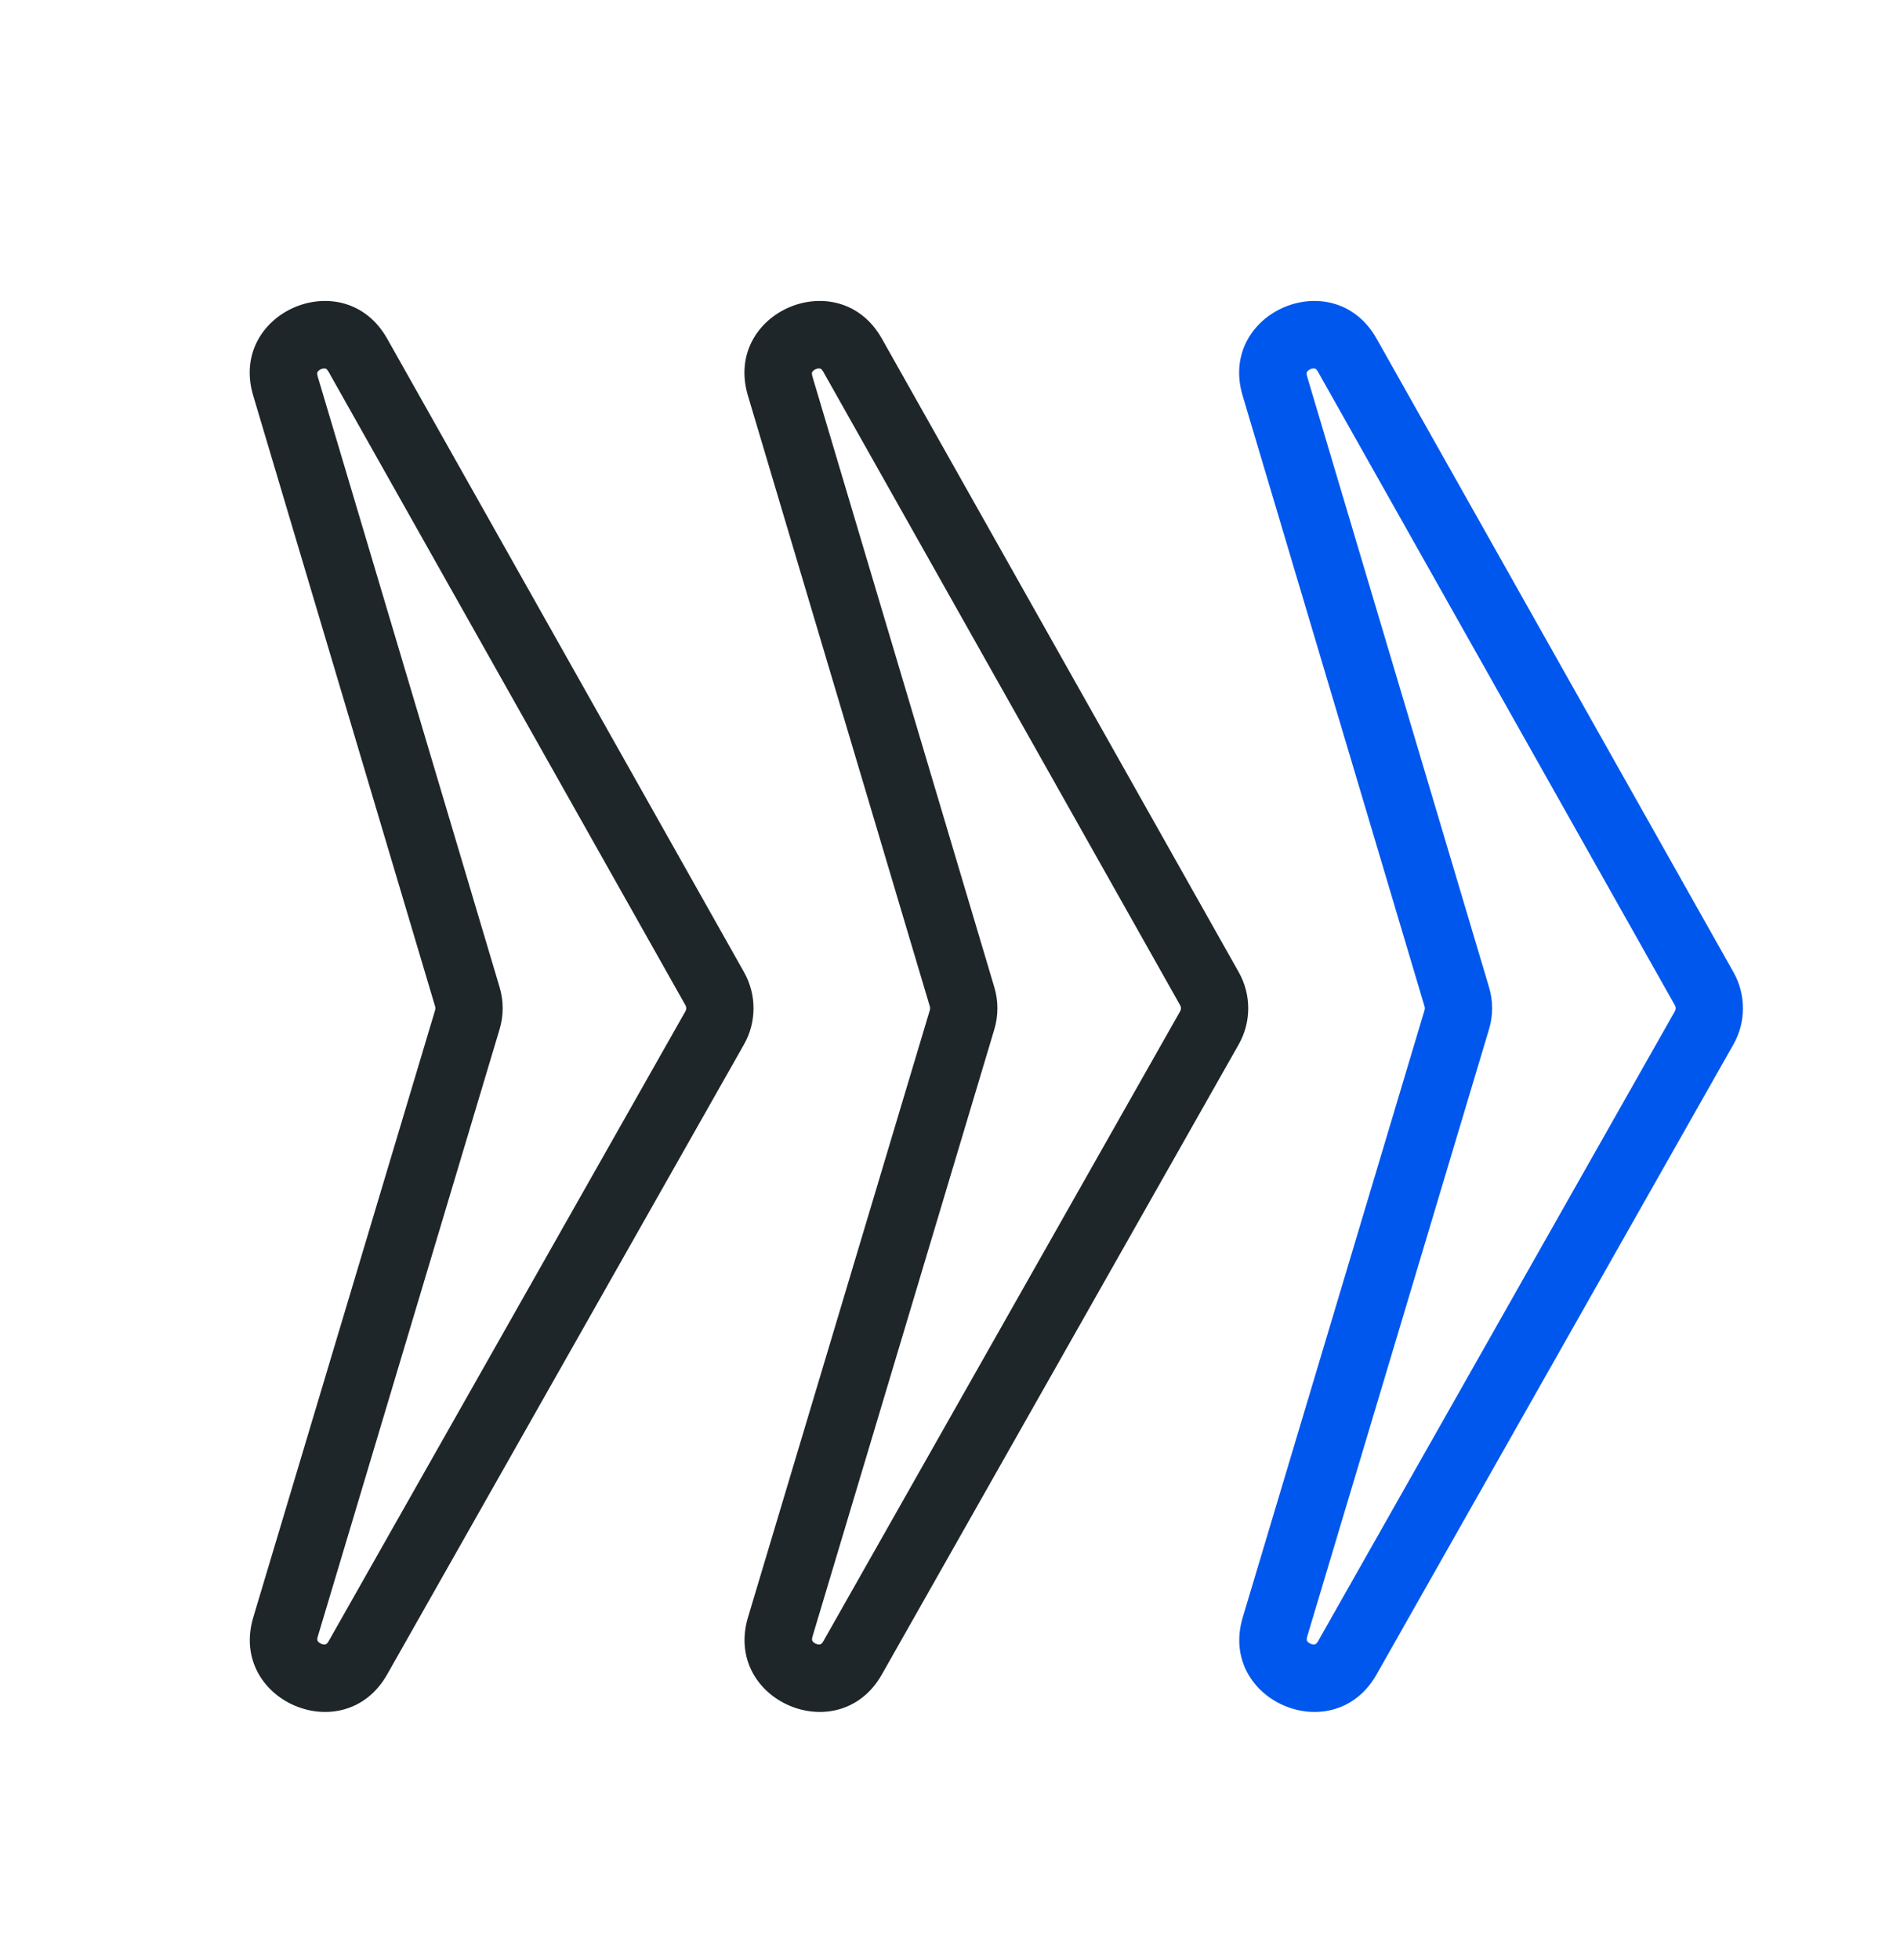
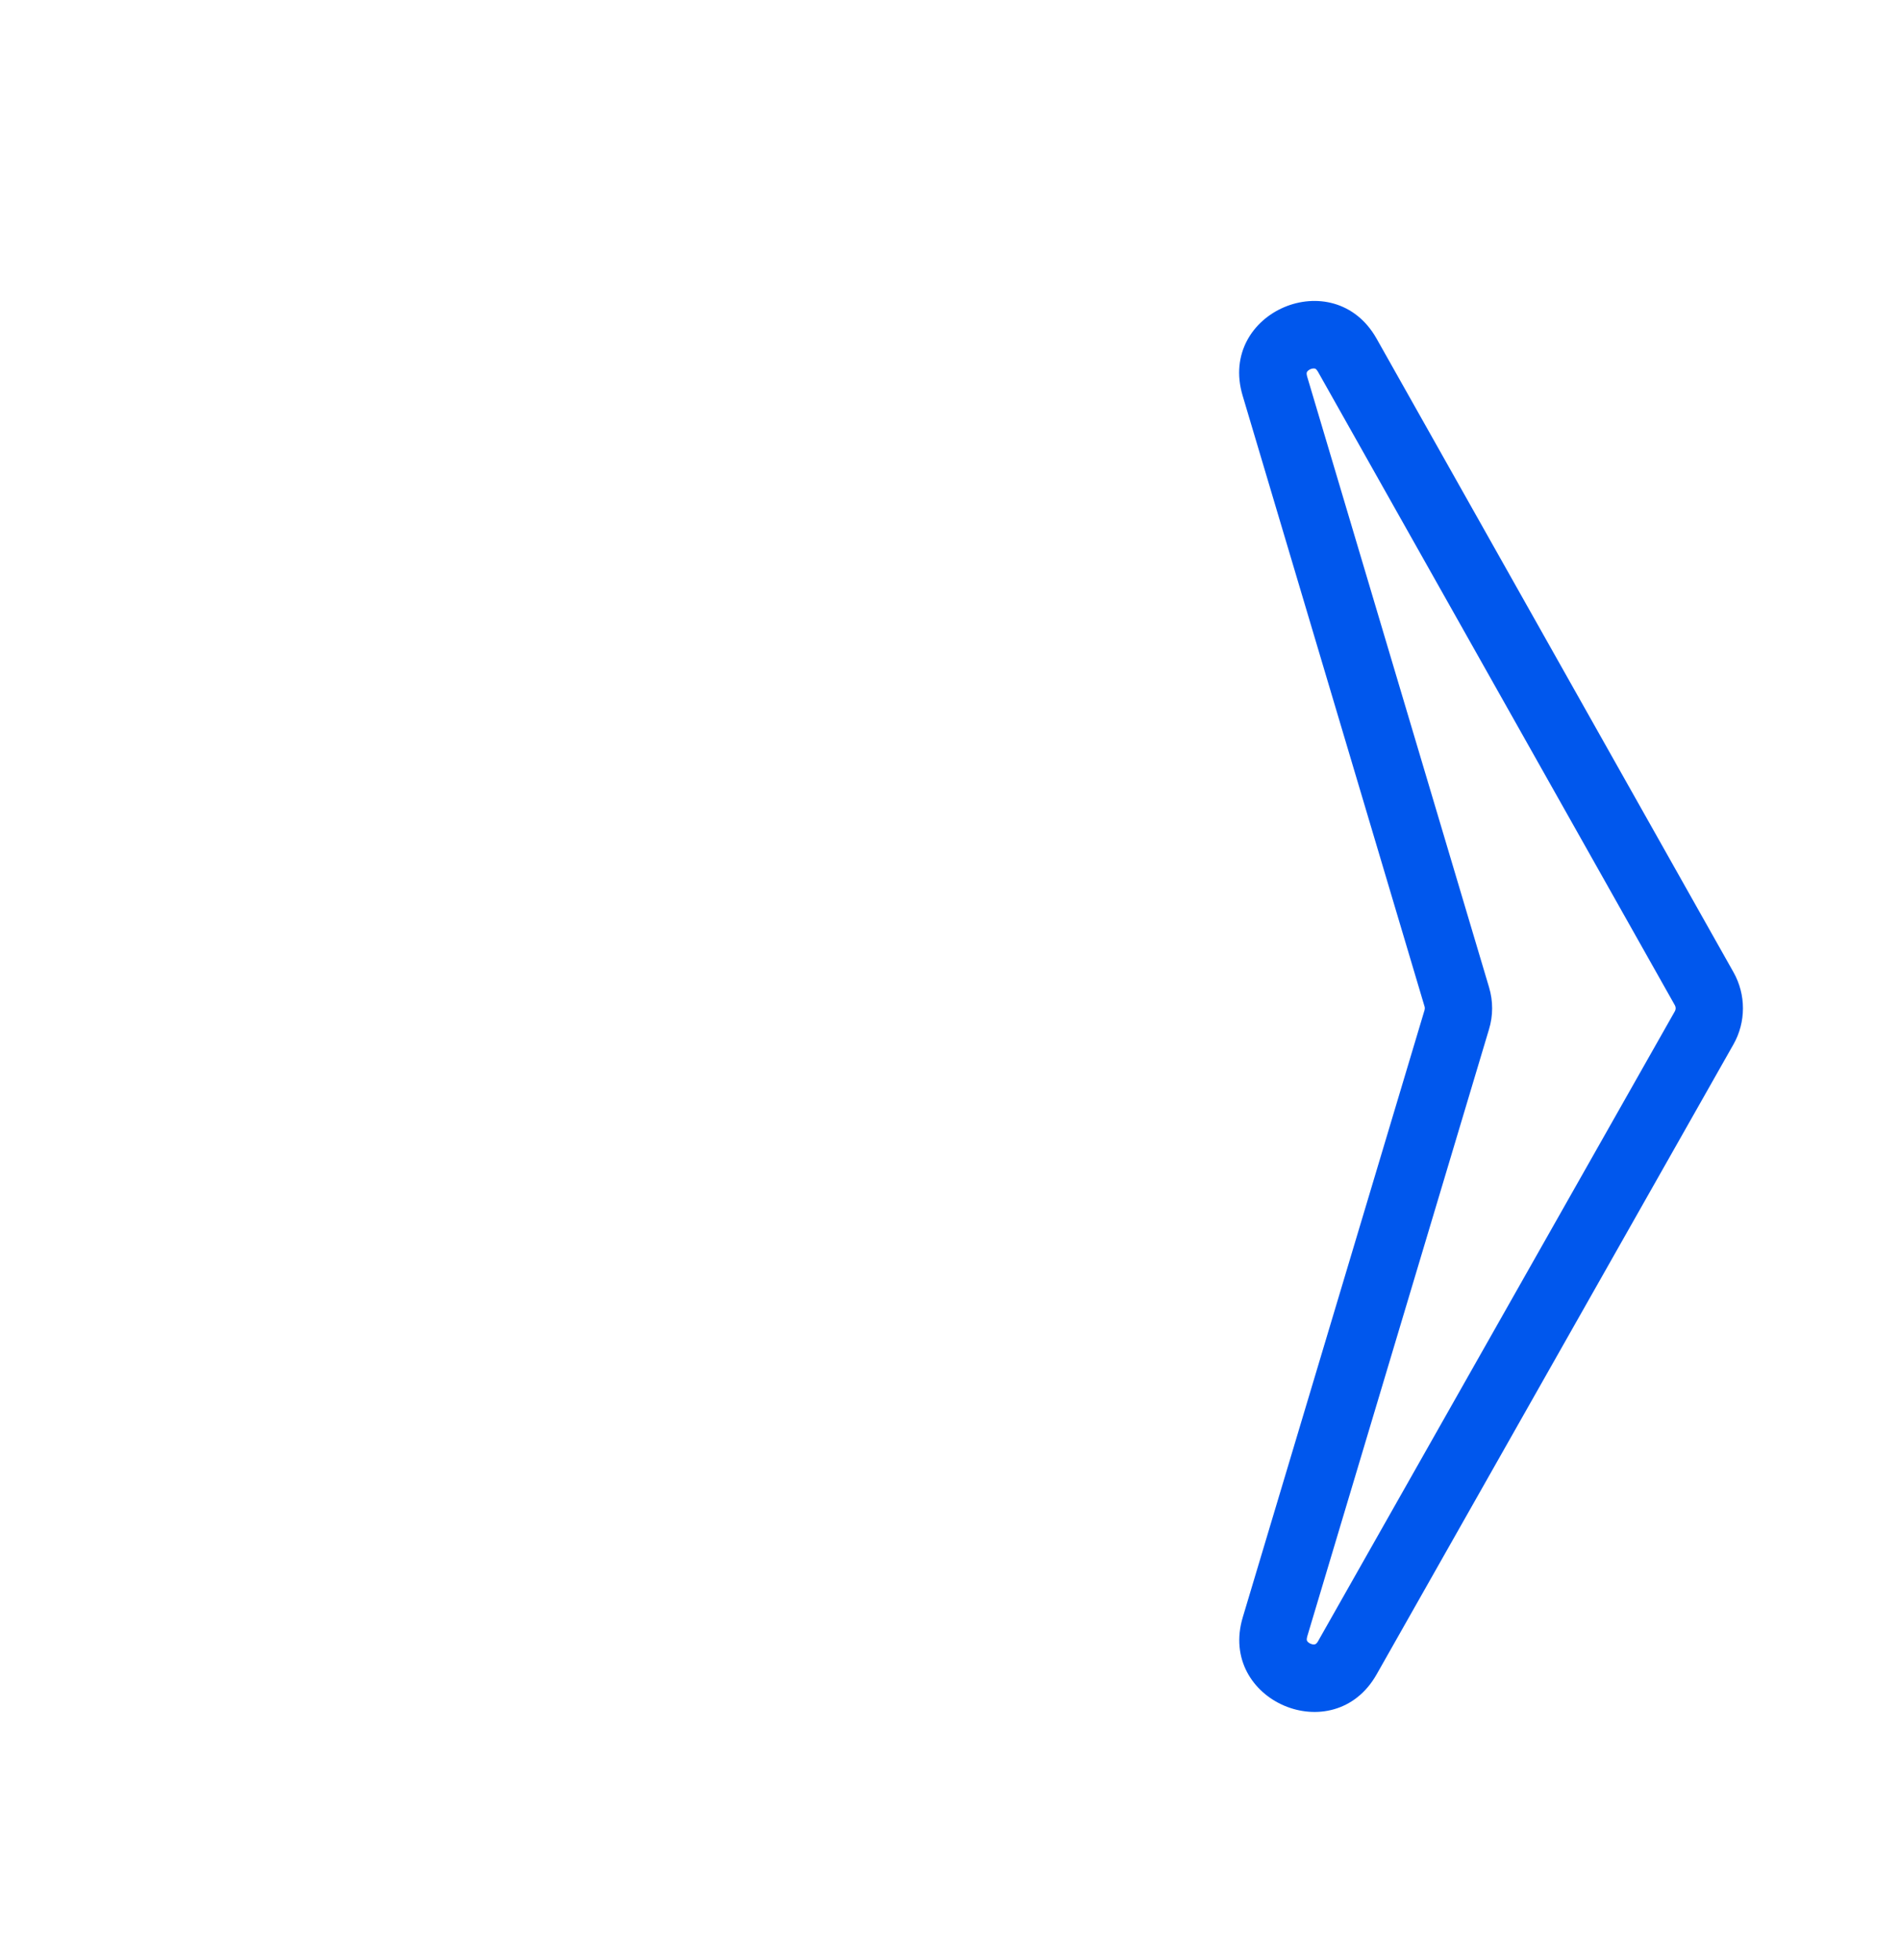
<svg xmlns="http://www.w3.org/2000/svg" width="32" height="33" viewBox="0 0 32 33" fill="none">
-   <path fill-rule="evenodd" clip-rule="evenodd" d="M12.532 16.369C12.744 16.746 12.744 17.207 12.531 17.583L6.521 28.19C5.797 29.468 3.845 28.636 4.266 27.228L7.329 17.004C7.334 16.985 7.334 16.965 7.329 16.947L4.264 6.659C3.844 5.25 5.799 4.421 6.521 5.702L12.532 16.369ZM11.545 17.024C11.562 16.994 11.562 16.956 11.545 16.926L5.533 6.258C5.518 6.232 5.506 6.22 5.5 6.215C5.494 6.21 5.488 6.208 5.483 6.206C5.469 6.202 5.441 6.201 5.407 6.215C5.373 6.23 5.355 6.251 5.348 6.263C5.345 6.269 5.343 6.274 5.343 6.282C5.342 6.289 5.342 6.307 5.35 6.336L8.415 16.623C8.484 16.854 8.483 17.099 8.414 17.329L5.352 27.553C5.343 27.582 5.344 27.6 5.344 27.607C5.345 27.615 5.347 27.62 5.35 27.626C5.356 27.638 5.374 27.659 5.409 27.674C5.443 27.689 5.471 27.687 5.484 27.683C5.49 27.681 5.495 27.679 5.501 27.674C5.507 27.669 5.52 27.658 5.535 27.631L11.545 17.024Z" fill="#1F2629" />
-   <path fill-rule="evenodd" clip-rule="evenodd" d="M20.864 16.369C21.076 16.746 21.076 17.207 20.863 17.583L14.853 28.19C14.129 29.468 12.177 28.636 12.598 27.228L15.661 17.004C15.666 16.985 15.666 16.965 15.661 16.947L12.596 6.659C12.177 5.25 14.131 4.421 14.853 5.702L20.864 16.369ZM19.877 17.024C19.894 16.994 19.894 16.956 19.877 16.926L13.865 6.258C13.85 6.232 13.838 6.22 13.832 6.215C13.826 6.21 13.82 6.208 13.815 6.206C13.801 6.202 13.774 6.201 13.739 6.215C13.705 6.23 13.687 6.251 13.68 6.263C13.677 6.269 13.675 6.274 13.675 6.282C13.674 6.289 13.674 6.307 13.682 6.336L16.747 16.623C16.816 16.854 16.815 17.099 16.747 17.329L13.684 27.553C13.675 27.582 13.676 27.6 13.677 27.607C13.677 27.615 13.679 27.62 13.682 27.626C13.688 27.638 13.707 27.659 13.741 27.674C13.775 27.689 13.803 27.687 13.816 27.683C13.822 27.681 13.827 27.679 13.833 27.674C13.839 27.669 13.852 27.658 13.867 27.631L19.877 17.024Z" fill="#1F2629" />
  <path fill-rule="evenodd" clip-rule="evenodd" d="M29.196 16.369C29.408 16.746 29.408 17.207 29.195 17.583L23.185 28.19C22.461 29.468 20.509 28.636 20.931 27.228L23.993 17.004C23.998 16.985 23.998 16.965 23.993 16.947L20.928 6.659C20.509 5.25 22.463 4.421 23.185 5.702L29.196 16.369ZM28.209 17.024C28.226 16.994 28.226 16.956 28.209 16.926L22.197 6.258C22.182 6.232 22.17 6.22 22.164 6.215C22.158 6.21 22.152 6.208 22.147 6.206C22.133 6.202 22.106 6.201 22.071 6.215C22.037 6.23 22.019 6.251 22.012 6.263C22.009 6.269 22.008 6.274 22.007 6.282C22.006 6.289 22.006 6.307 22.014 6.336L25.079 16.623C25.148 16.854 25.148 17.099 25.078 17.329L22.016 27.553C22.008 27.582 22.008 27.6 22.009 27.607C22.009 27.615 22.011 27.62 22.014 27.626C22.02 27.638 22.038 27.659 22.073 27.674C22.107 27.689 22.135 27.687 22.148 27.683C22.154 27.681 22.159 27.679 22.165 27.674C22.171 27.669 22.184 27.658 22.199 27.631L28.209 17.024Z" fill="#0057ED" />
</svg>